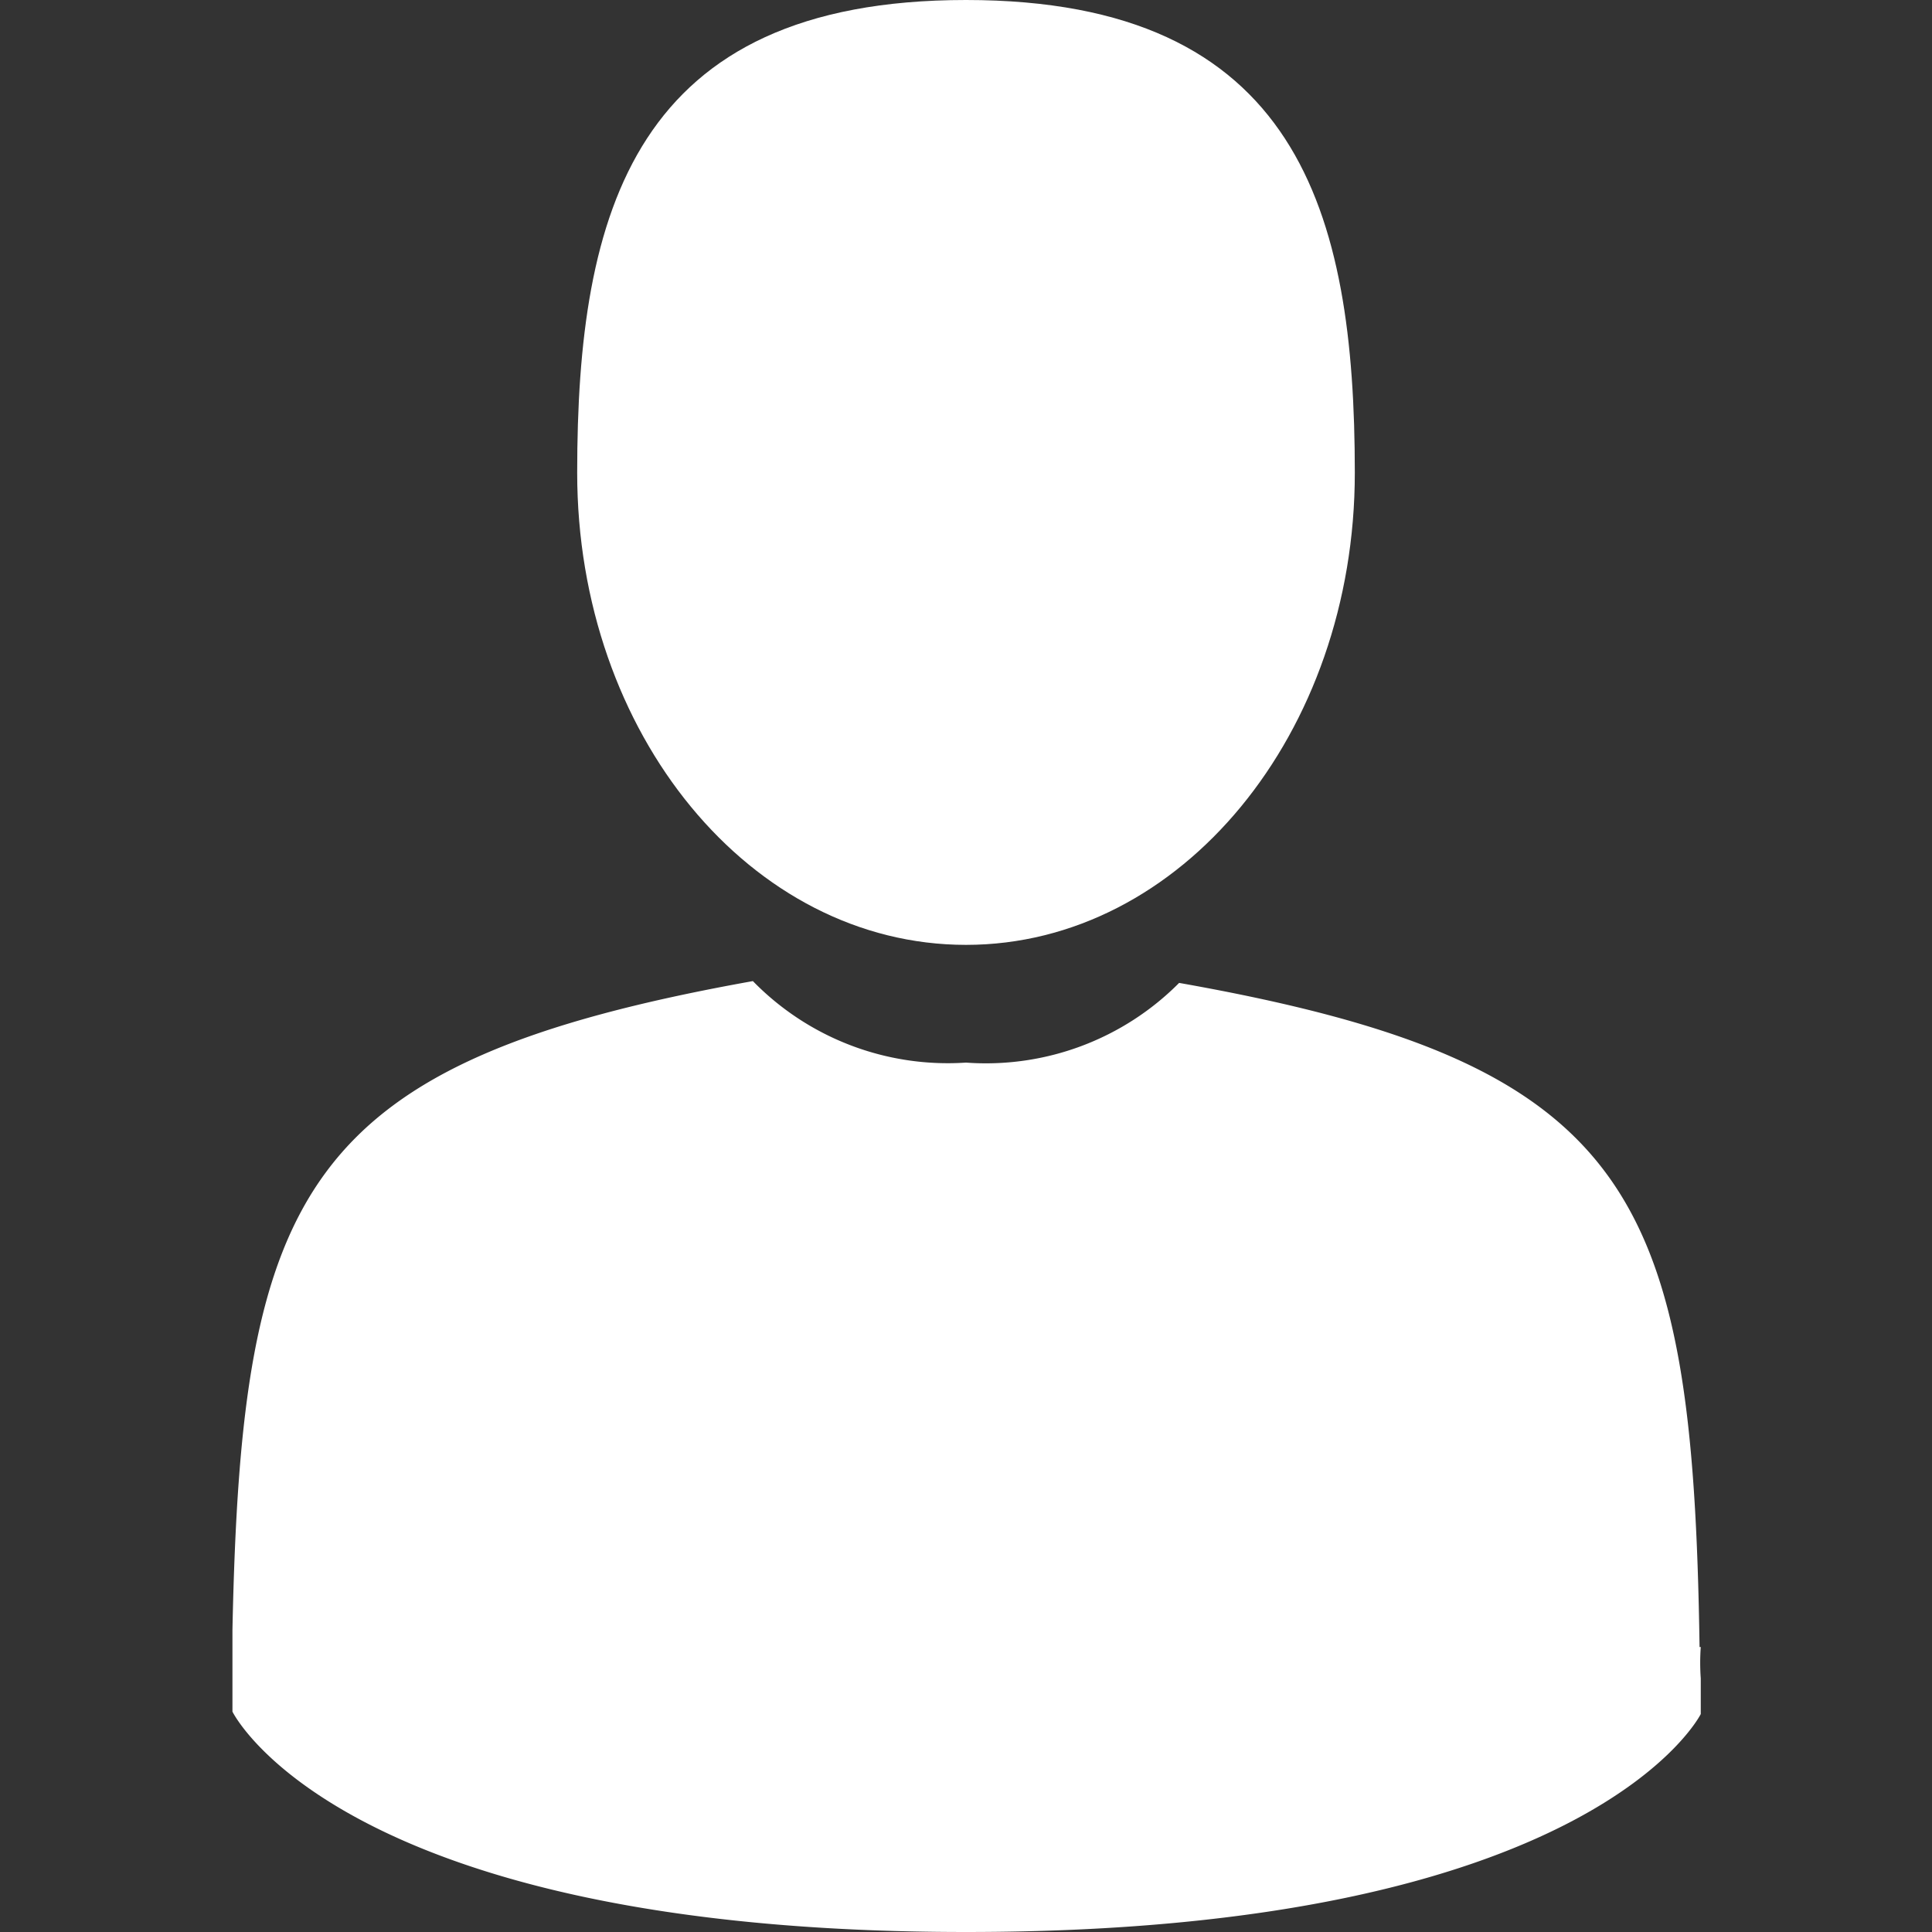
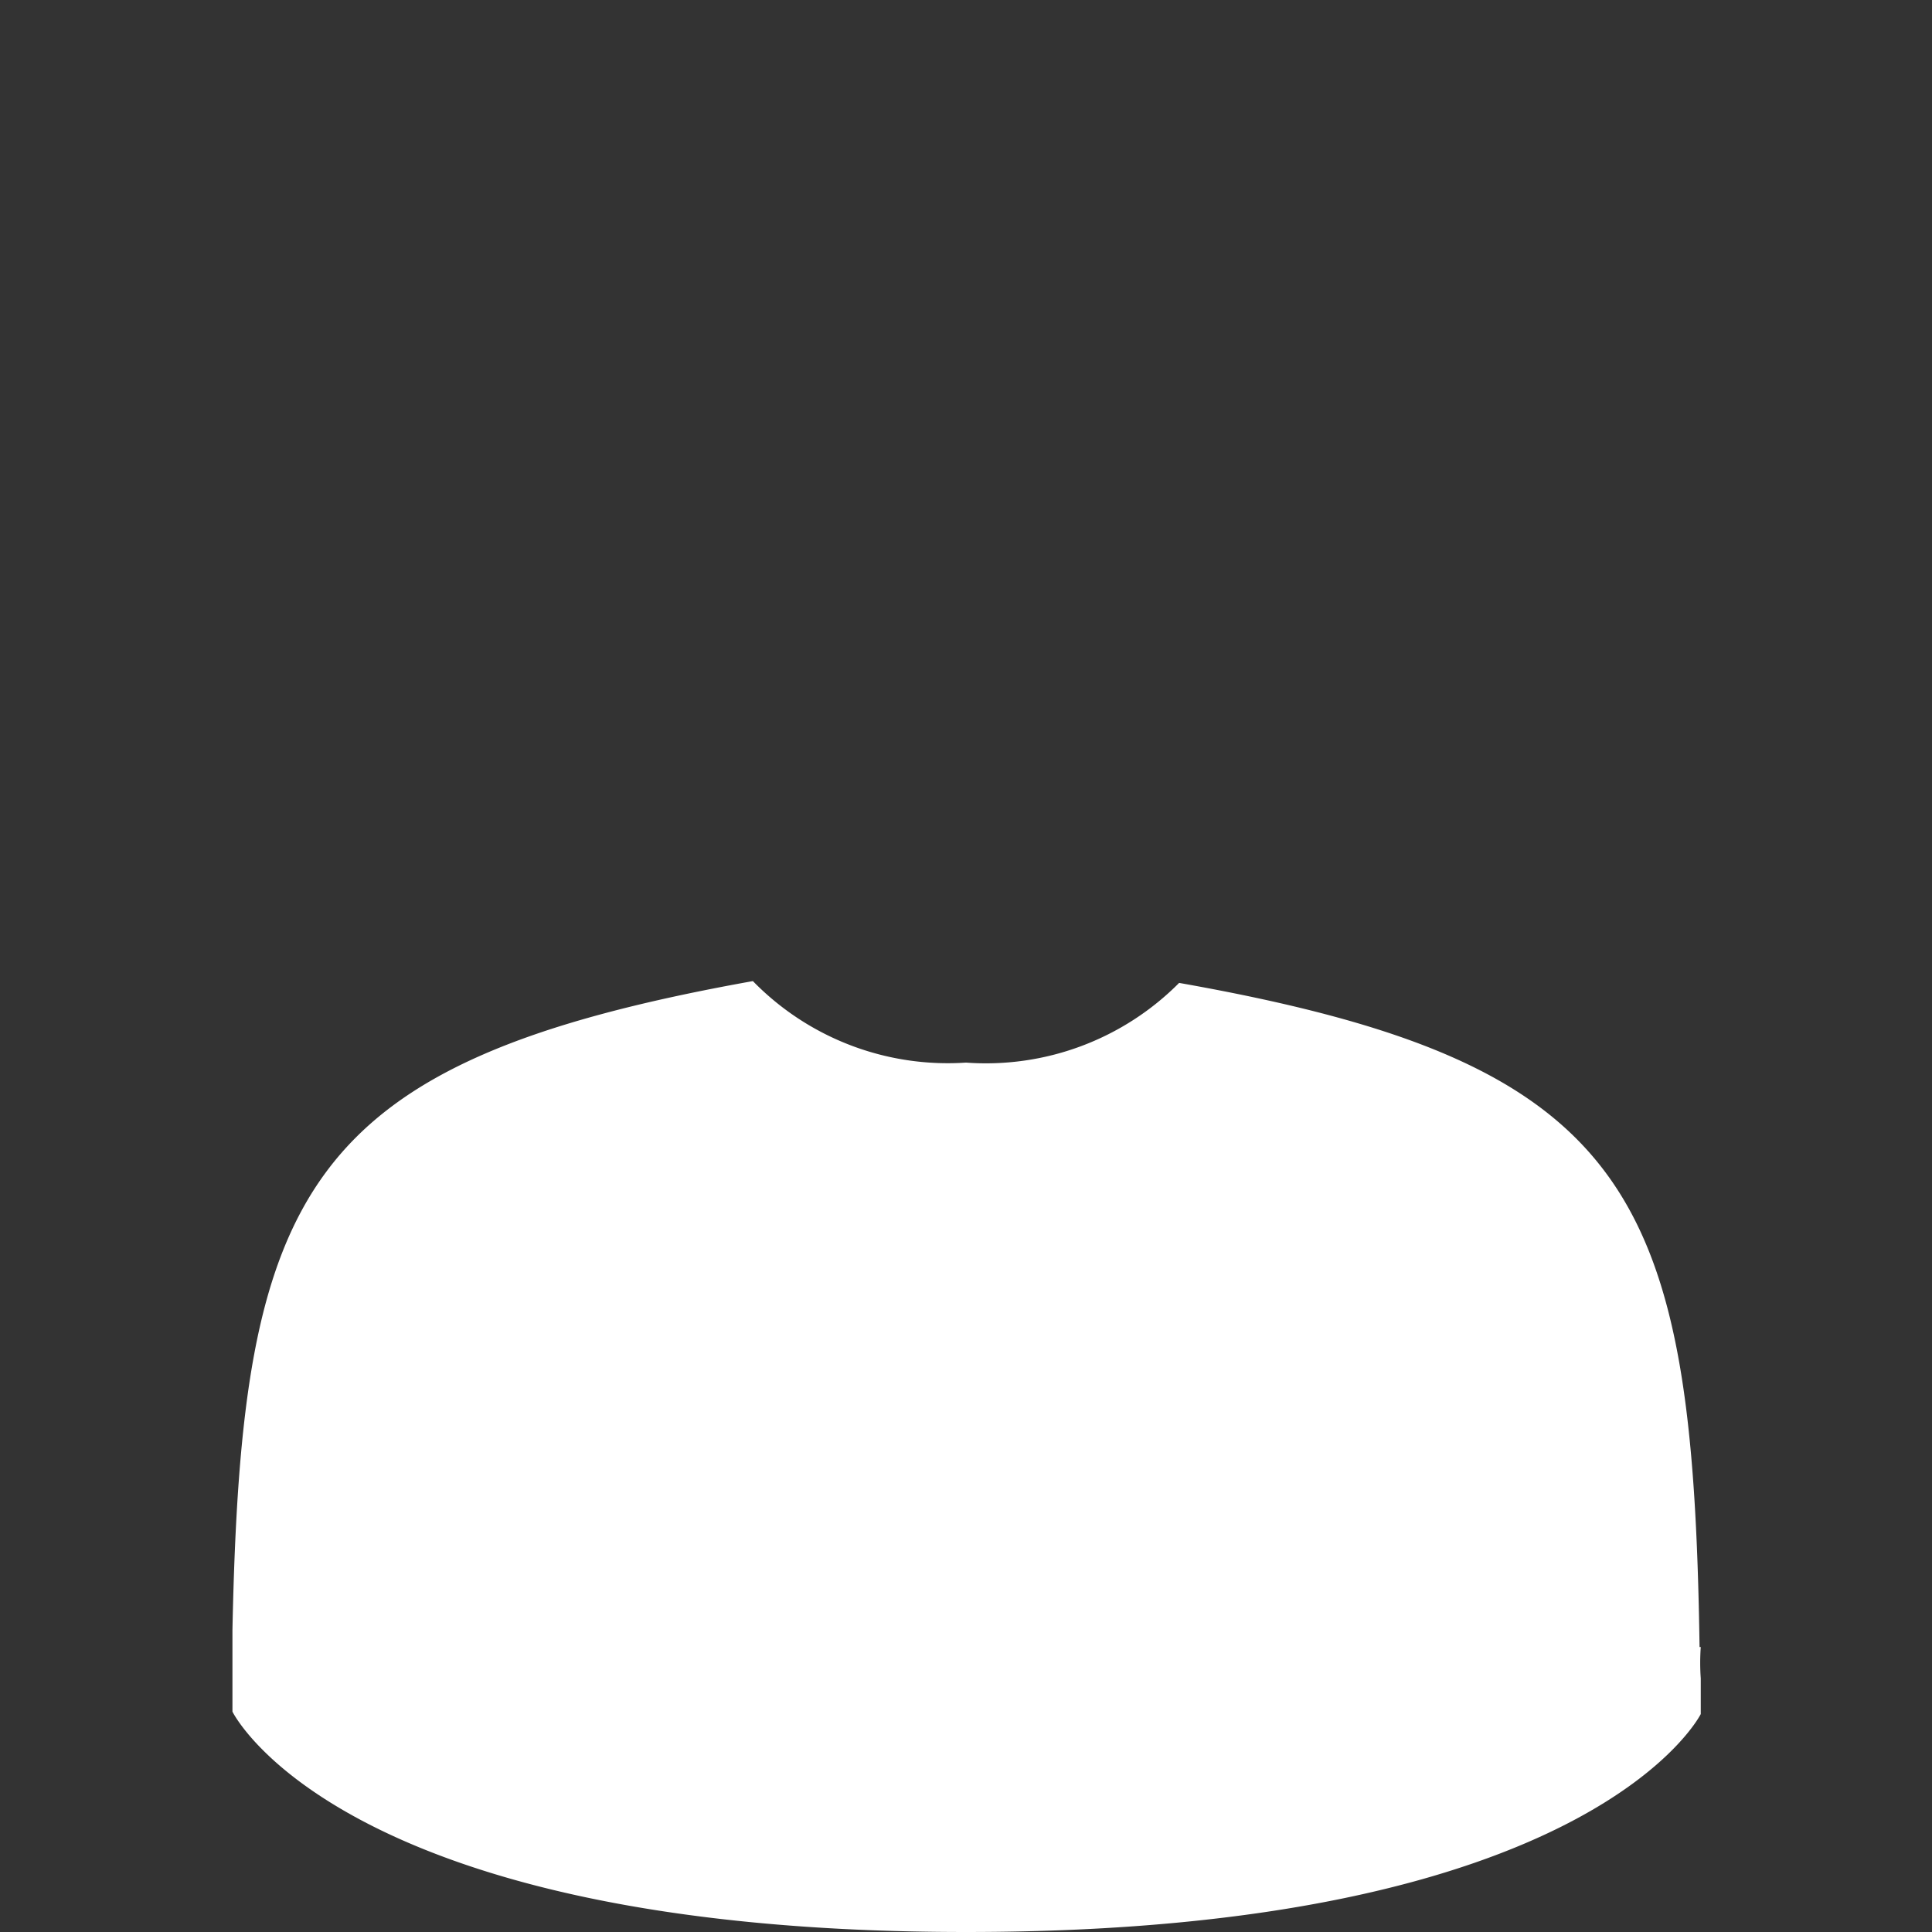
<svg xmlns="http://www.w3.org/2000/svg" id="Calque_1" data-name="Calque 1" viewBox="0 0 32 32">
  <rect x="0" y="0" width="32" height="32" fill="#333333" stroke="none" />
  <defs>
    <style>.cls-1{fill:#fff;}</style>
  </defs>
  <title>Man</title>
-   <path class="cls-1" d="M16,15.65c3.56,0,6.44-3.5,6.44-7.82S21.5,0,16,0,9.56,3.5,9.56,7.83s2.88,7.82,6.44,7.82Zm0,0" />
-   <path class="cls-1" d="M28.15,27.28c-.11-7.53-1.1-9.67-8.62-11A4.51,4.51,0,0,1,16,17.6a4.51,4.51,0,0,1-3.53-1.35C5,17.59,4,19.71,3.85,27c0,.6,0,.63,0,.56v.79S5.62,32,16,32s12.17-3.61,12.17-3.61V27.8a3.63,3.63,0,0,1,0-.52Zm0,0" />
+   <path class="cls-1" d="M28.15,27.28c-.11-7.53-1.1-9.67-8.62-11A4.51,4.51,0,0,1,16,17.6a4.51,4.51,0,0,1-3.53-1.35C5,17.59,4,19.71,3.85,27c0,.6,0,.63,0,.56v.79S5.62,32,16,32s12.17-3.61,12.17-3.61V27.8a3.63,3.63,0,0,1,0-.52m0,0" />
</svg>